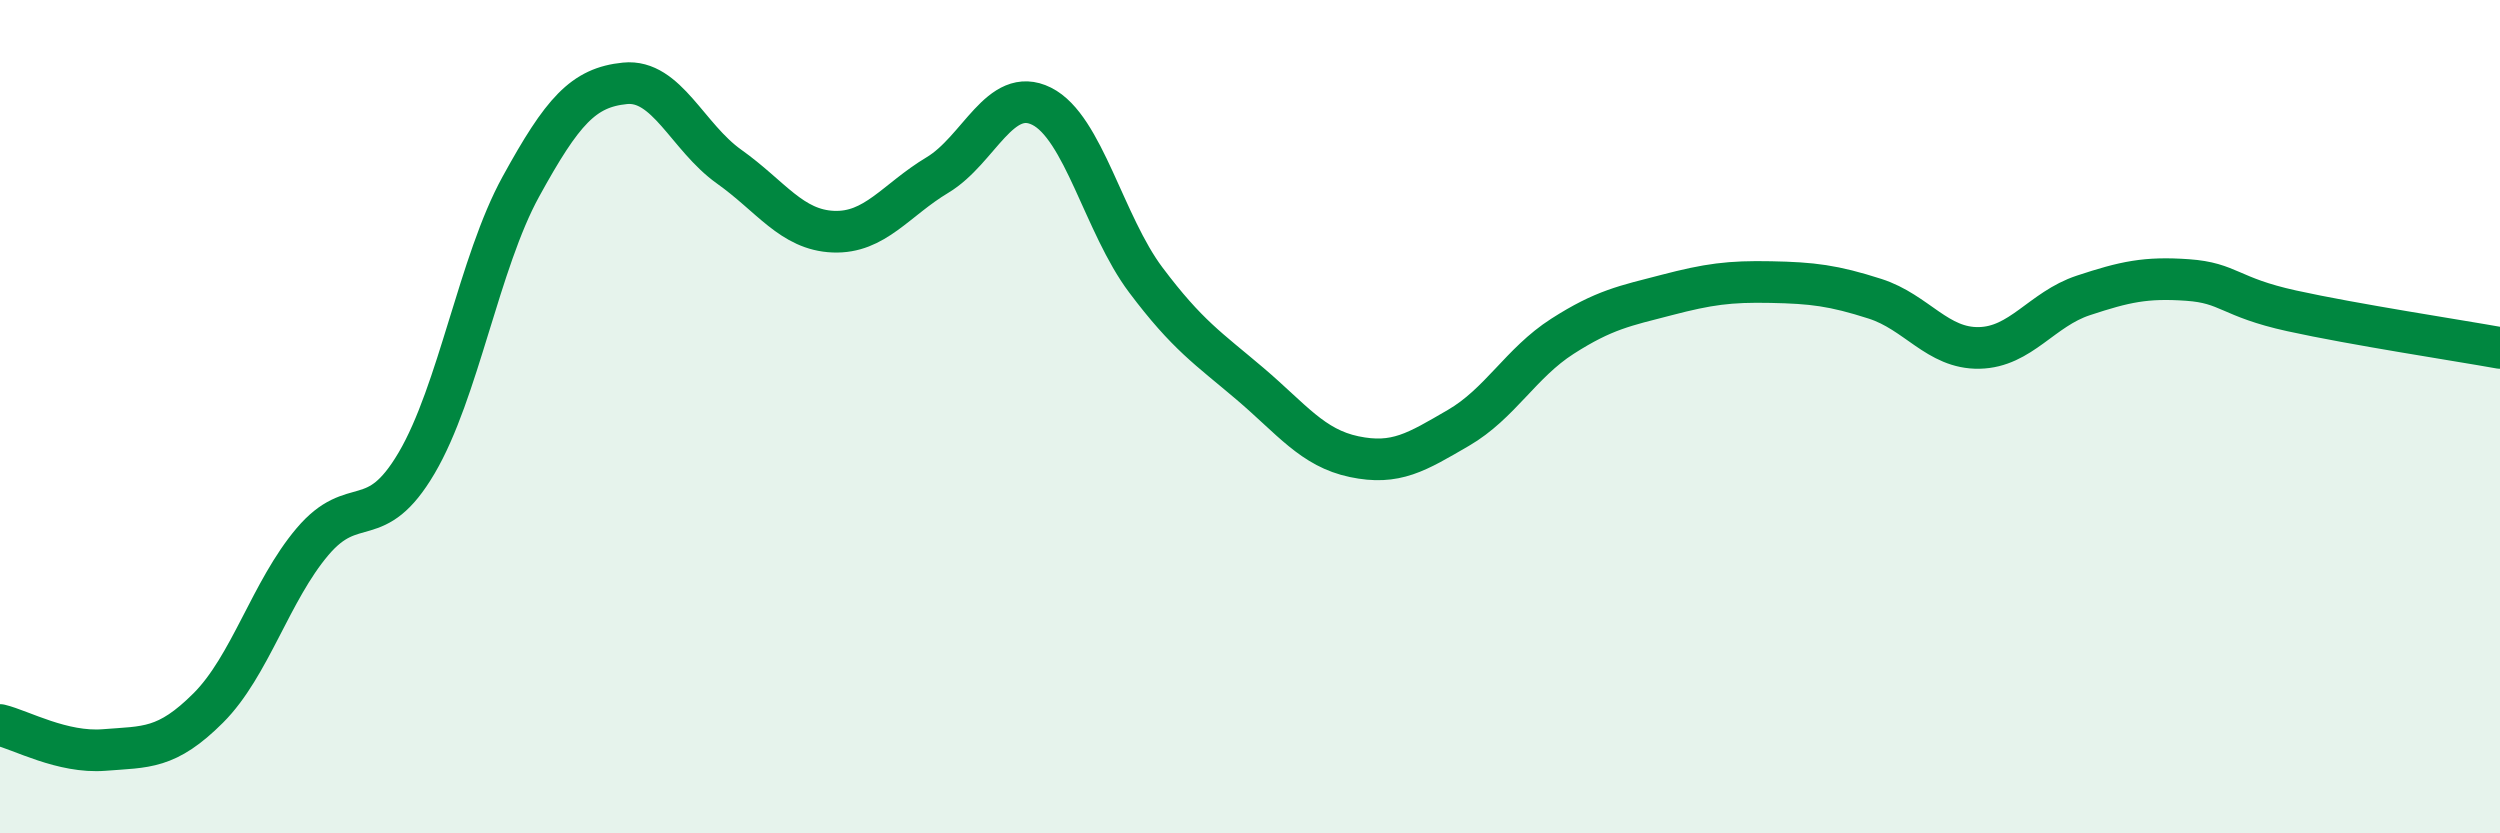
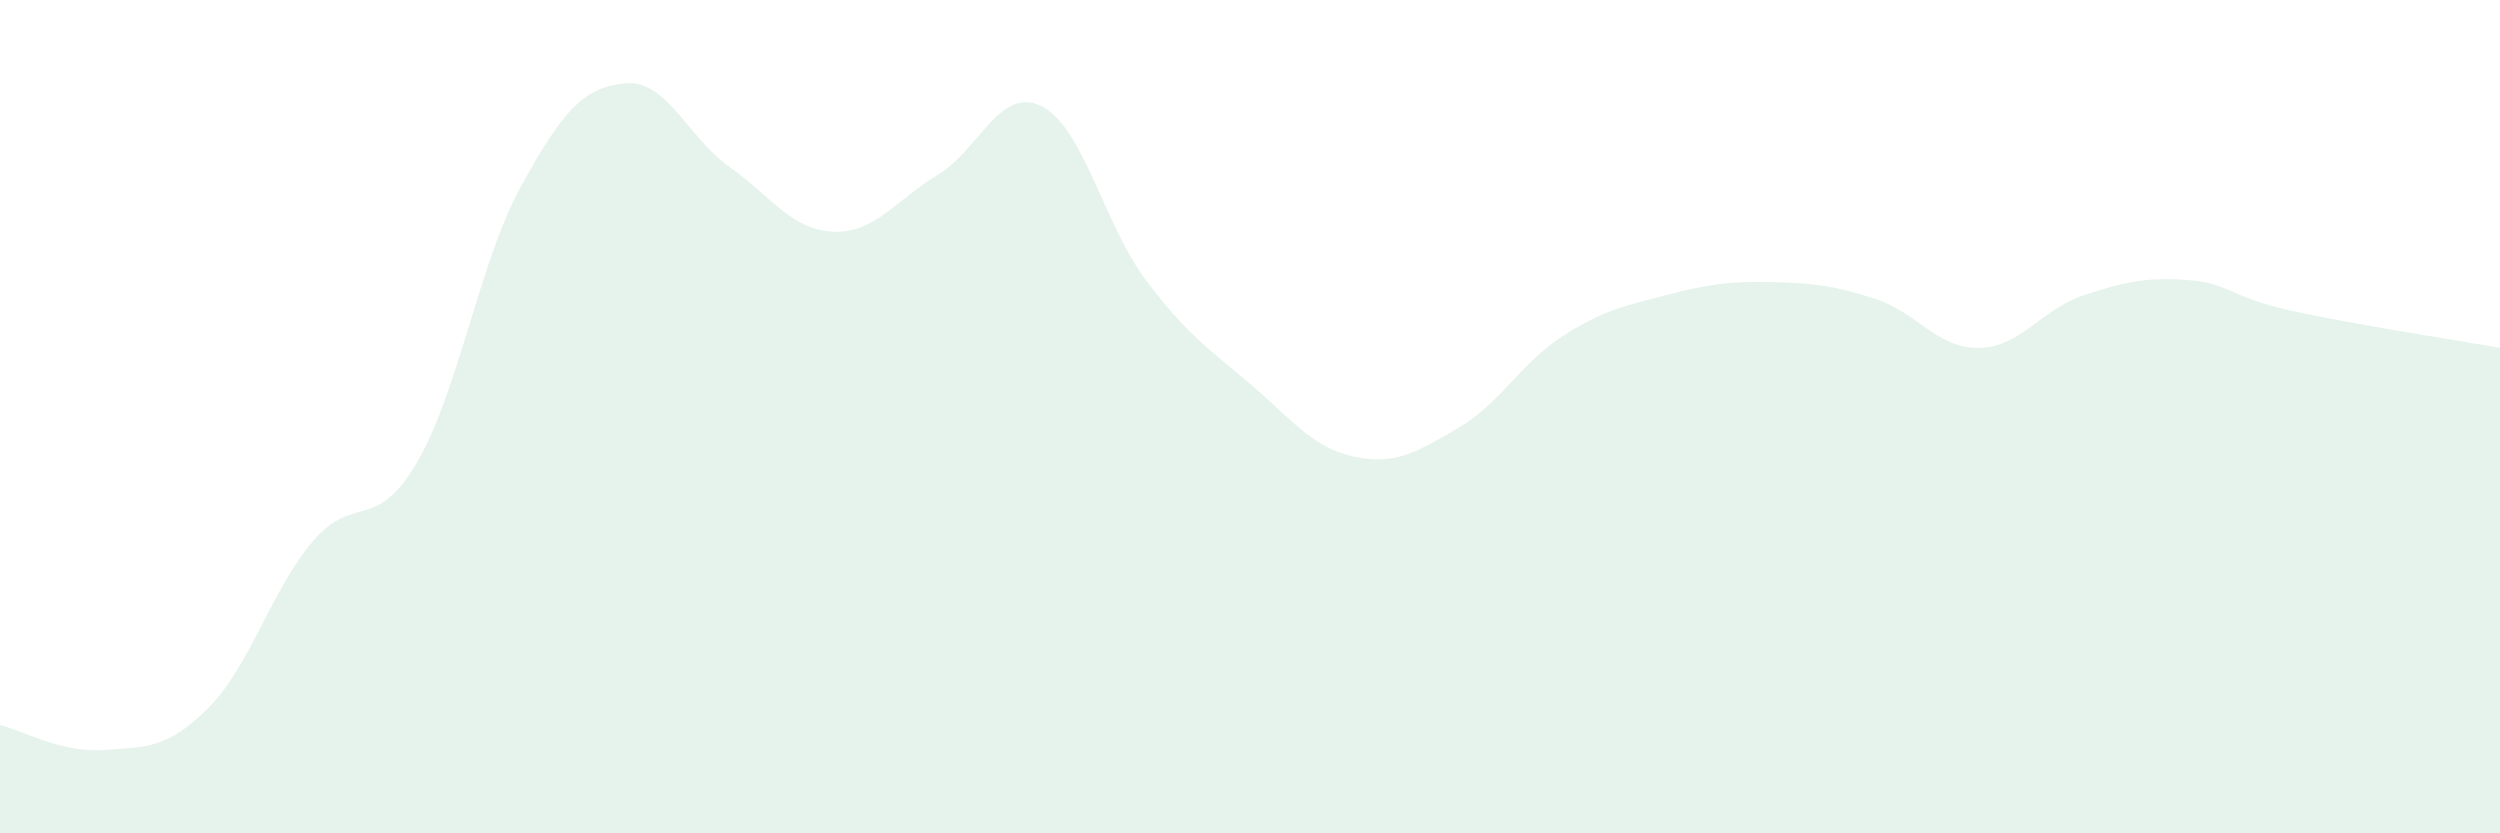
<svg xmlns="http://www.w3.org/2000/svg" width="60" height="20" viewBox="0 0 60 20">
  <path d="M 0,17.4 C 0.5,17.52 1.5,18.08 2.5,18 C 3.5,17.92 4,17.99 5,16.99 C 6,15.99 6.5,14.18 7.5,13 C 8.5,11.82 9,12.81 10,11.11 C 11,9.41 11.5,6.3 12.5,4.48 C 13.5,2.66 14,2.1 15,2 C 16,1.9 16.5,3.29 17.5,4 C 18.5,4.71 19,5.52 20,5.56 C 21,5.6 21.5,4.8 22.5,4.2 C 23.5,3.6 24,2.05 25,2.55 C 26,3.05 26.5,5.39 27.5,6.72 C 28.5,8.05 29,8.36 30,9.21 C 31,10.06 31.5,10.75 32.5,10.96 C 33.5,11.17 34,10.85 35,10.27 C 36,9.69 36.5,8.71 37.5,8.07 C 38.5,7.43 39,7.34 40,7.08 C 41,6.82 41.5,6.75 42.5,6.77 C 43.5,6.79 44,6.85 45,7.17 C 46,7.49 46.5,8.37 47.5,8.35 C 48.5,8.33 49,7.42 50,7.09 C 51,6.76 51.5,6.65 52.5,6.72 C 53.5,6.79 53.5,7.13 55,7.46 C 56.5,7.79 59,8.17 60,8.35L60 20L0 20Z" fill="#008740" opacity="0.1" stroke-linecap="round" stroke-linejoin="round" />
-   <path d="M 0,17.4 C 0.5,17.52 1.5,18.08 2.5,18 C 3.5,17.92 4,17.99 5,16.99 C 6,15.99 6.5,14.18 7.5,13 C 8.5,11.82 9,12.81 10,11.11 C 11,9.41 11.5,6.3 12.5,4.48 C 13.5,2.66 14,2.1 15,2 C 16,1.9 16.5,3.29 17.5,4 C 18.5,4.71 19,5.52 20,5.56 C 21,5.6 21.5,4.8 22.5,4.2 C 23.5,3.6 24,2.05 25,2.55 C 26,3.05 26.5,5.39 27.5,6.72 C 28.5,8.05 29,8.36 30,9.21 C 31,10.06 31.5,10.75 32.5,10.96 C 33.5,11.17 34,10.85 35,10.27 C 36,9.69 36.5,8.71 37.5,8.07 C 38.5,7.43 39,7.34 40,7.08 C 41,6.82 41.5,6.75 42.5,6.77 C 43.5,6.79 44,6.85 45,7.17 C 46,7.49 46.5,8.37 47.5,8.35 C 48.5,8.33 49,7.42 50,7.09 C 51,6.76 51.5,6.65 52.5,6.72 C 53.5,6.79 53.5,7.13 55,7.46 C 56.5,7.79 59,8.17 60,8.35" stroke="#008740" stroke-width="1" fill="none" stroke-linecap="round" stroke-linejoin="round" />
</svg>